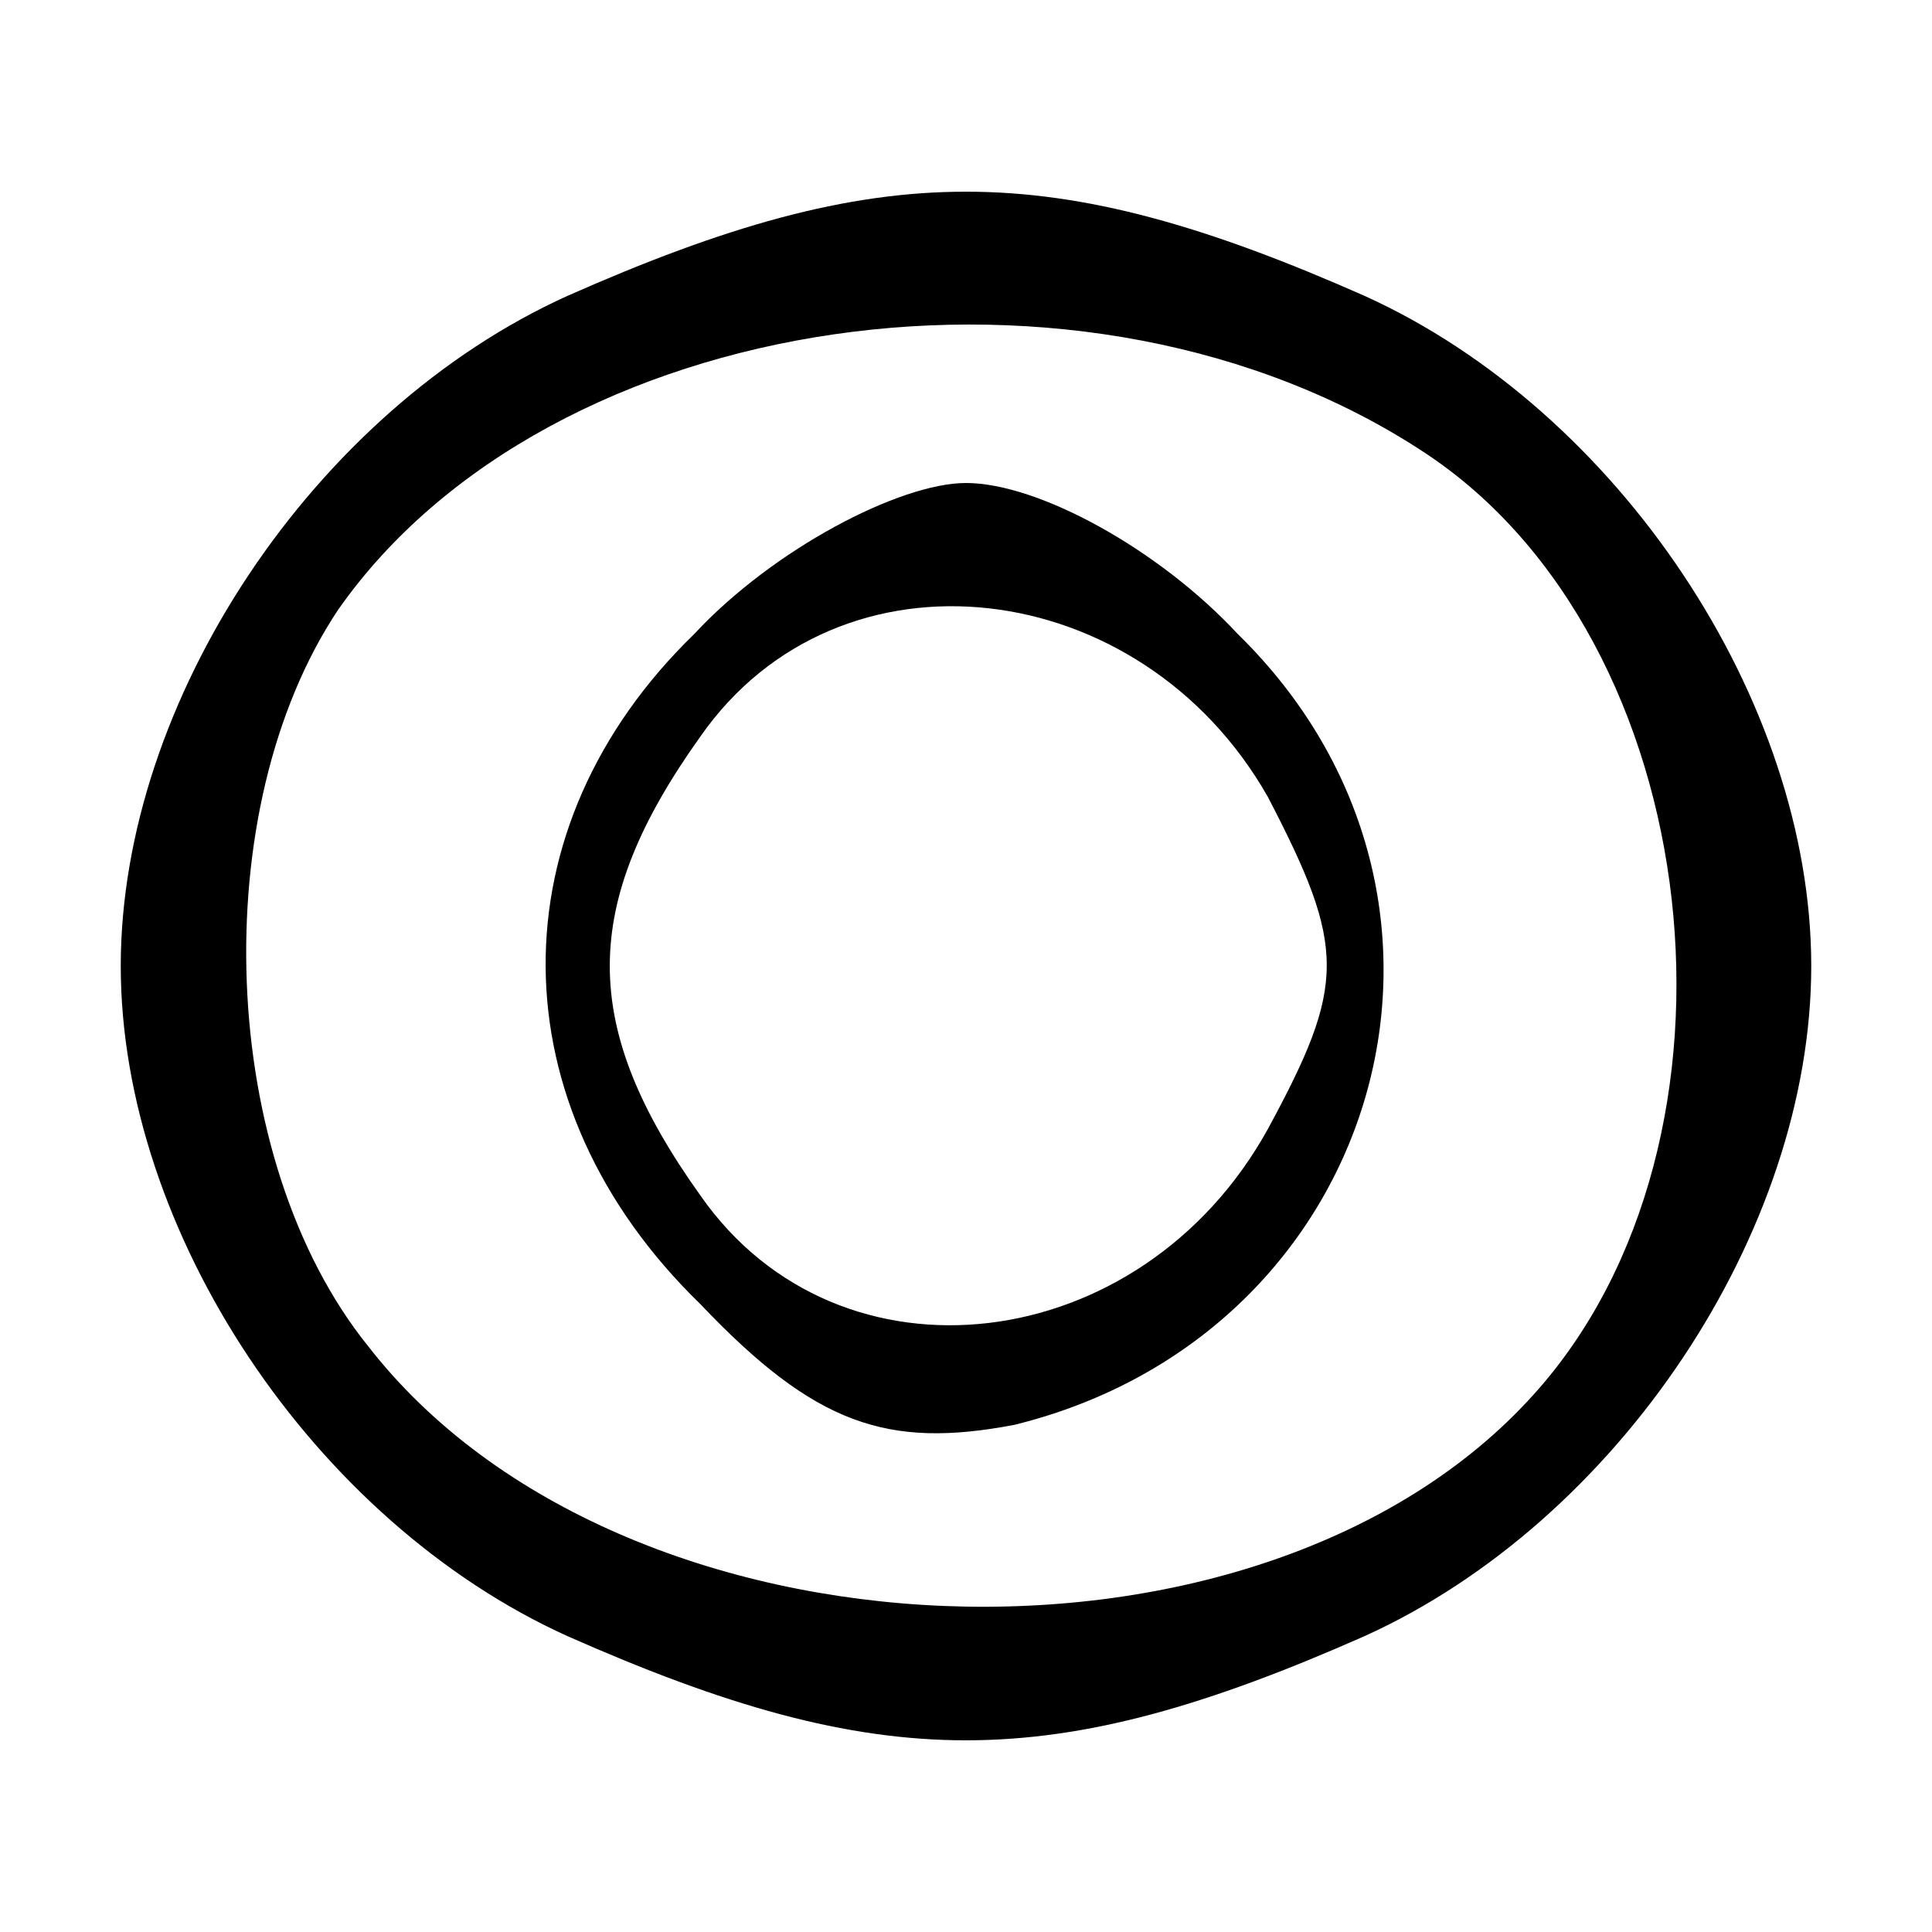
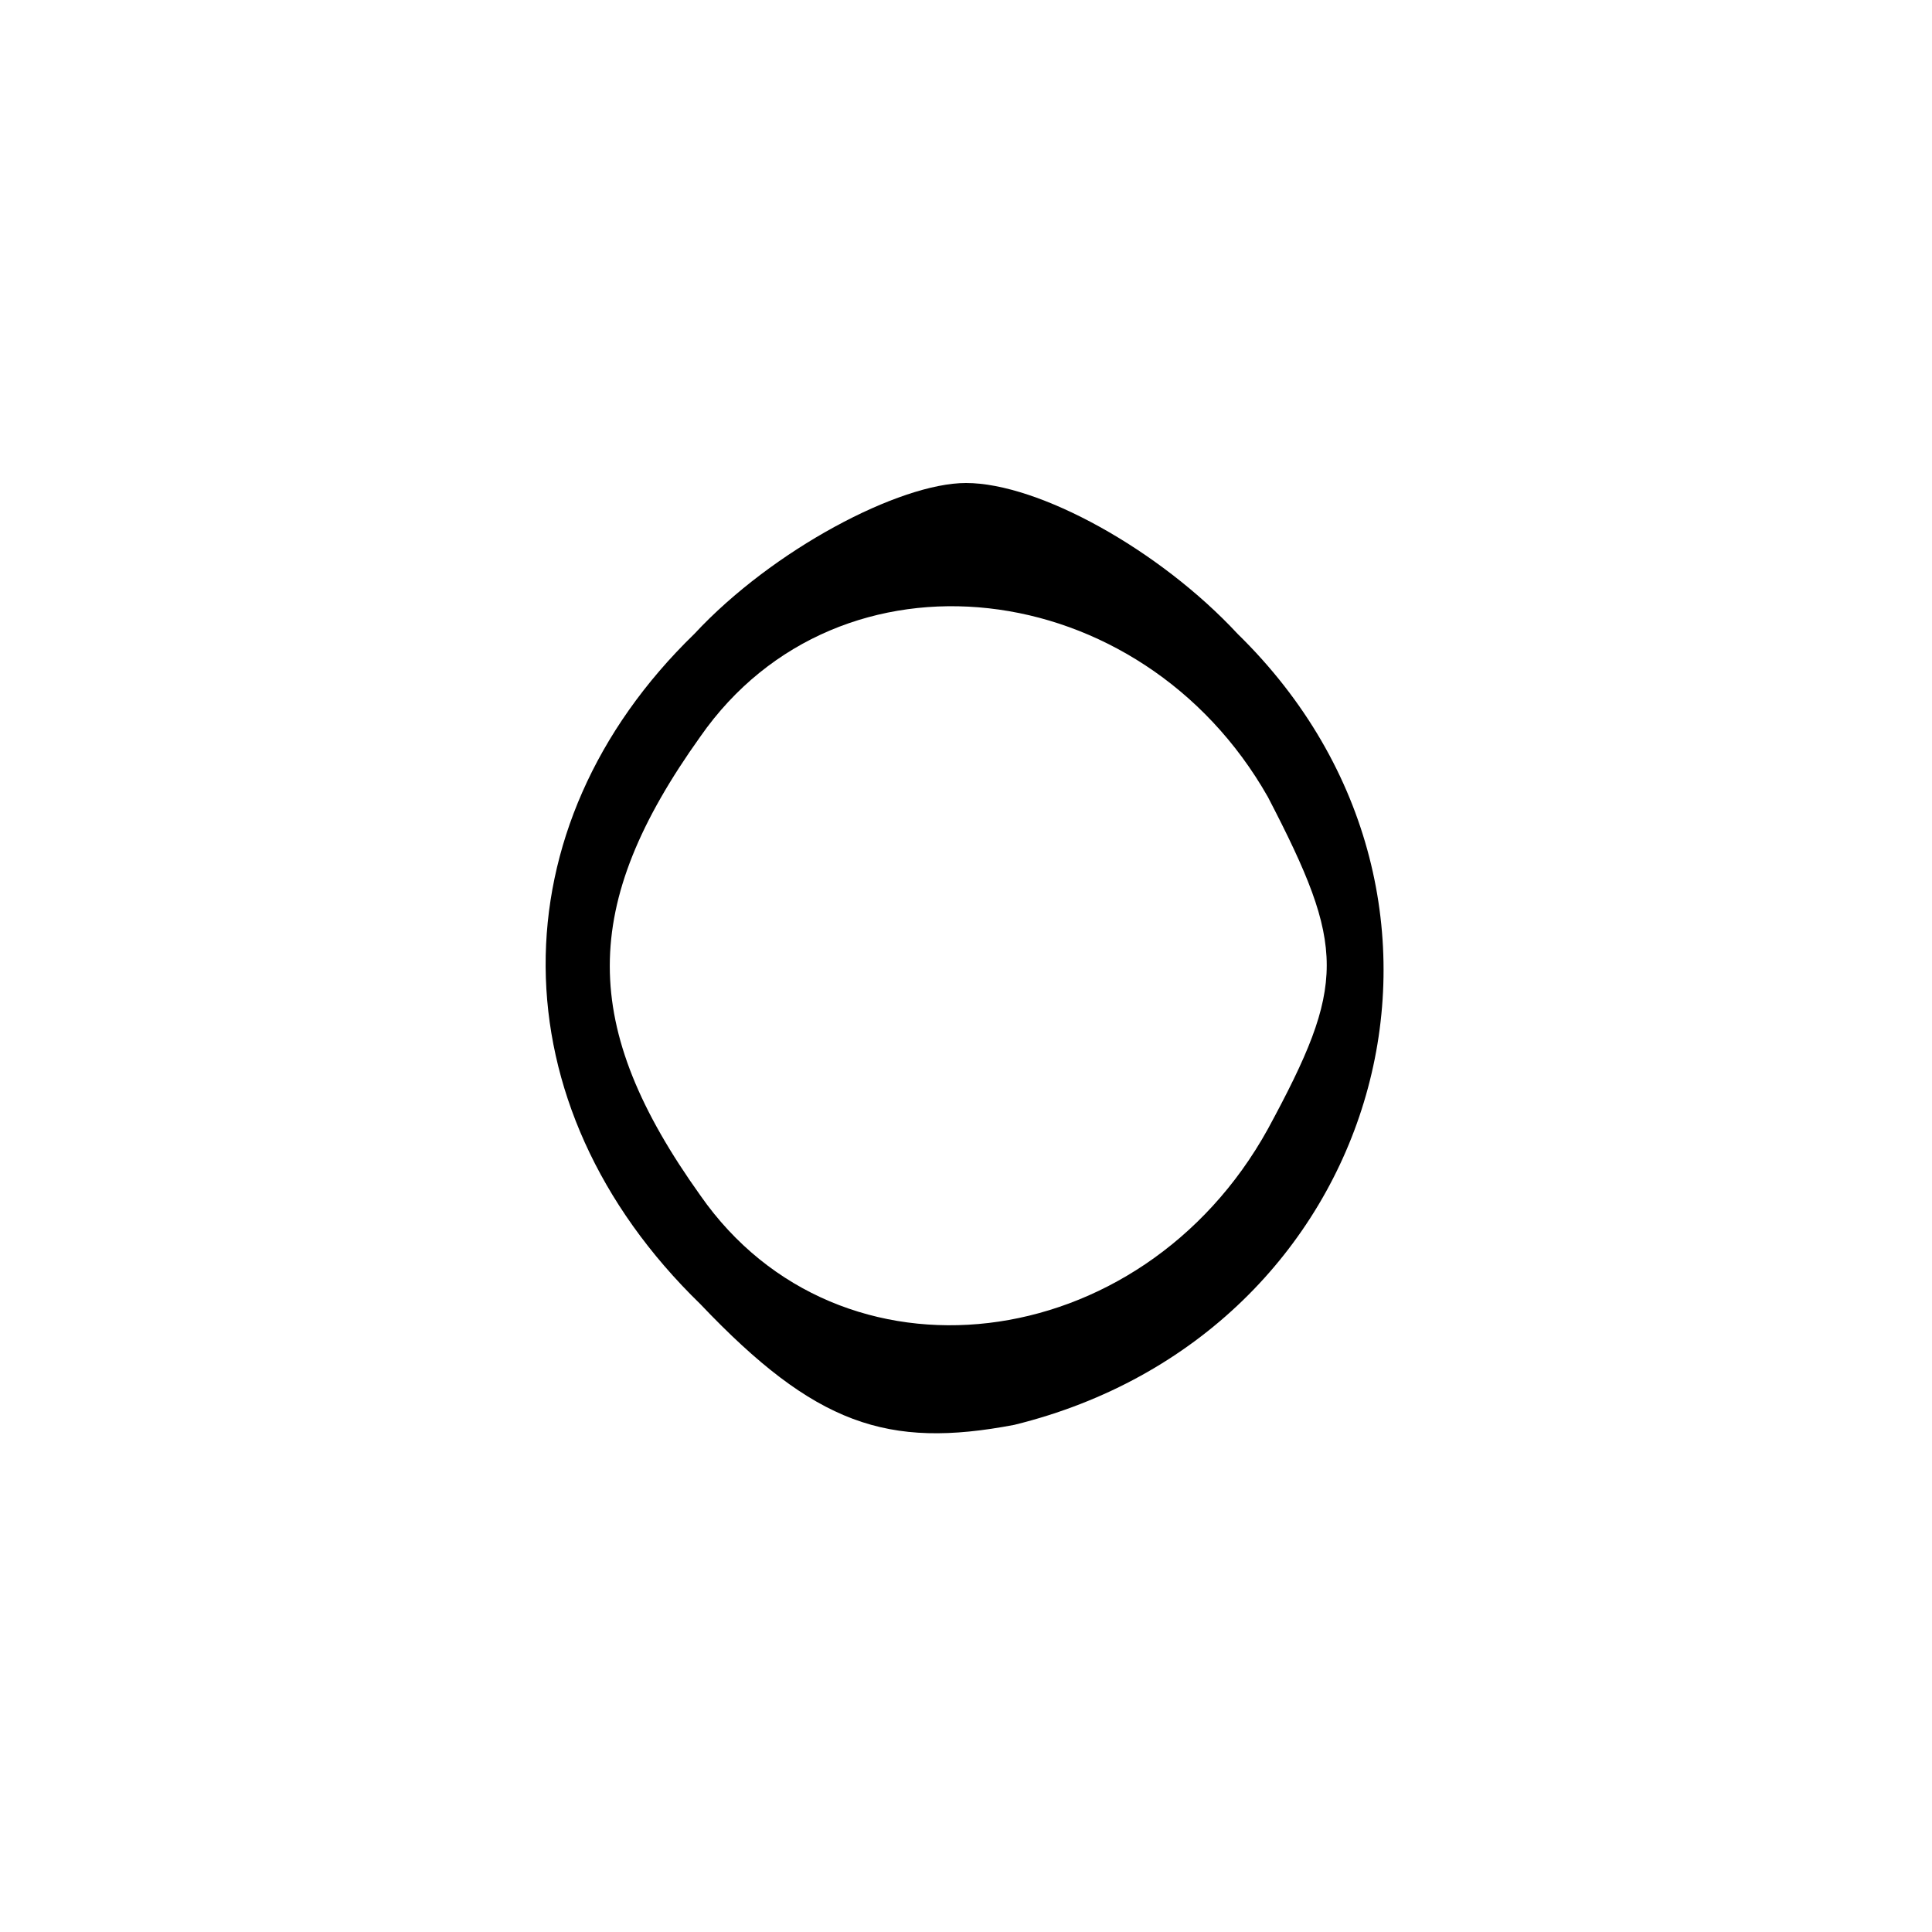
<svg xmlns="http://www.w3.org/2000/svg" version="1.0" width="32pt" height="32pt" viewBox="0 0 32 32" preserveAspectRatio="xMidYMid meet">
  <g transform="translate(0,32) scale(0.1,-0.1)" fill="#000000" stroke="none">
-     <path d="M94 271 c-42 -19 -74 -67 -74 -111 0 -44 32 -92 74 -111 52 -23 80 -23 132 0 42 19 74 67 74 111 0 44 -32 92 -74 111 -52 23 -80 23 -132 0z m142 -26 c47 -31 56 -114 18 -156 -45 -50 -151 -46 -193 8 -25 31 -27 89 -5 122 35 50 124 63 180 26z" />
    <path d="M115 215 c-33 -32 -33 -78 1 -111 19 -20 31 -24 52 -20 61 15 82 87 37 131 -13 14 -33 25 -45 25 -11 0 -32 -11 -45 -25z m95 -27 c13 -25 13 -31 0 -55 -21 -38 -71 -44 -94 -11 -20 28 -20 48 0 76 23 33 73 27 94 -10z" />
  </g>
</svg>